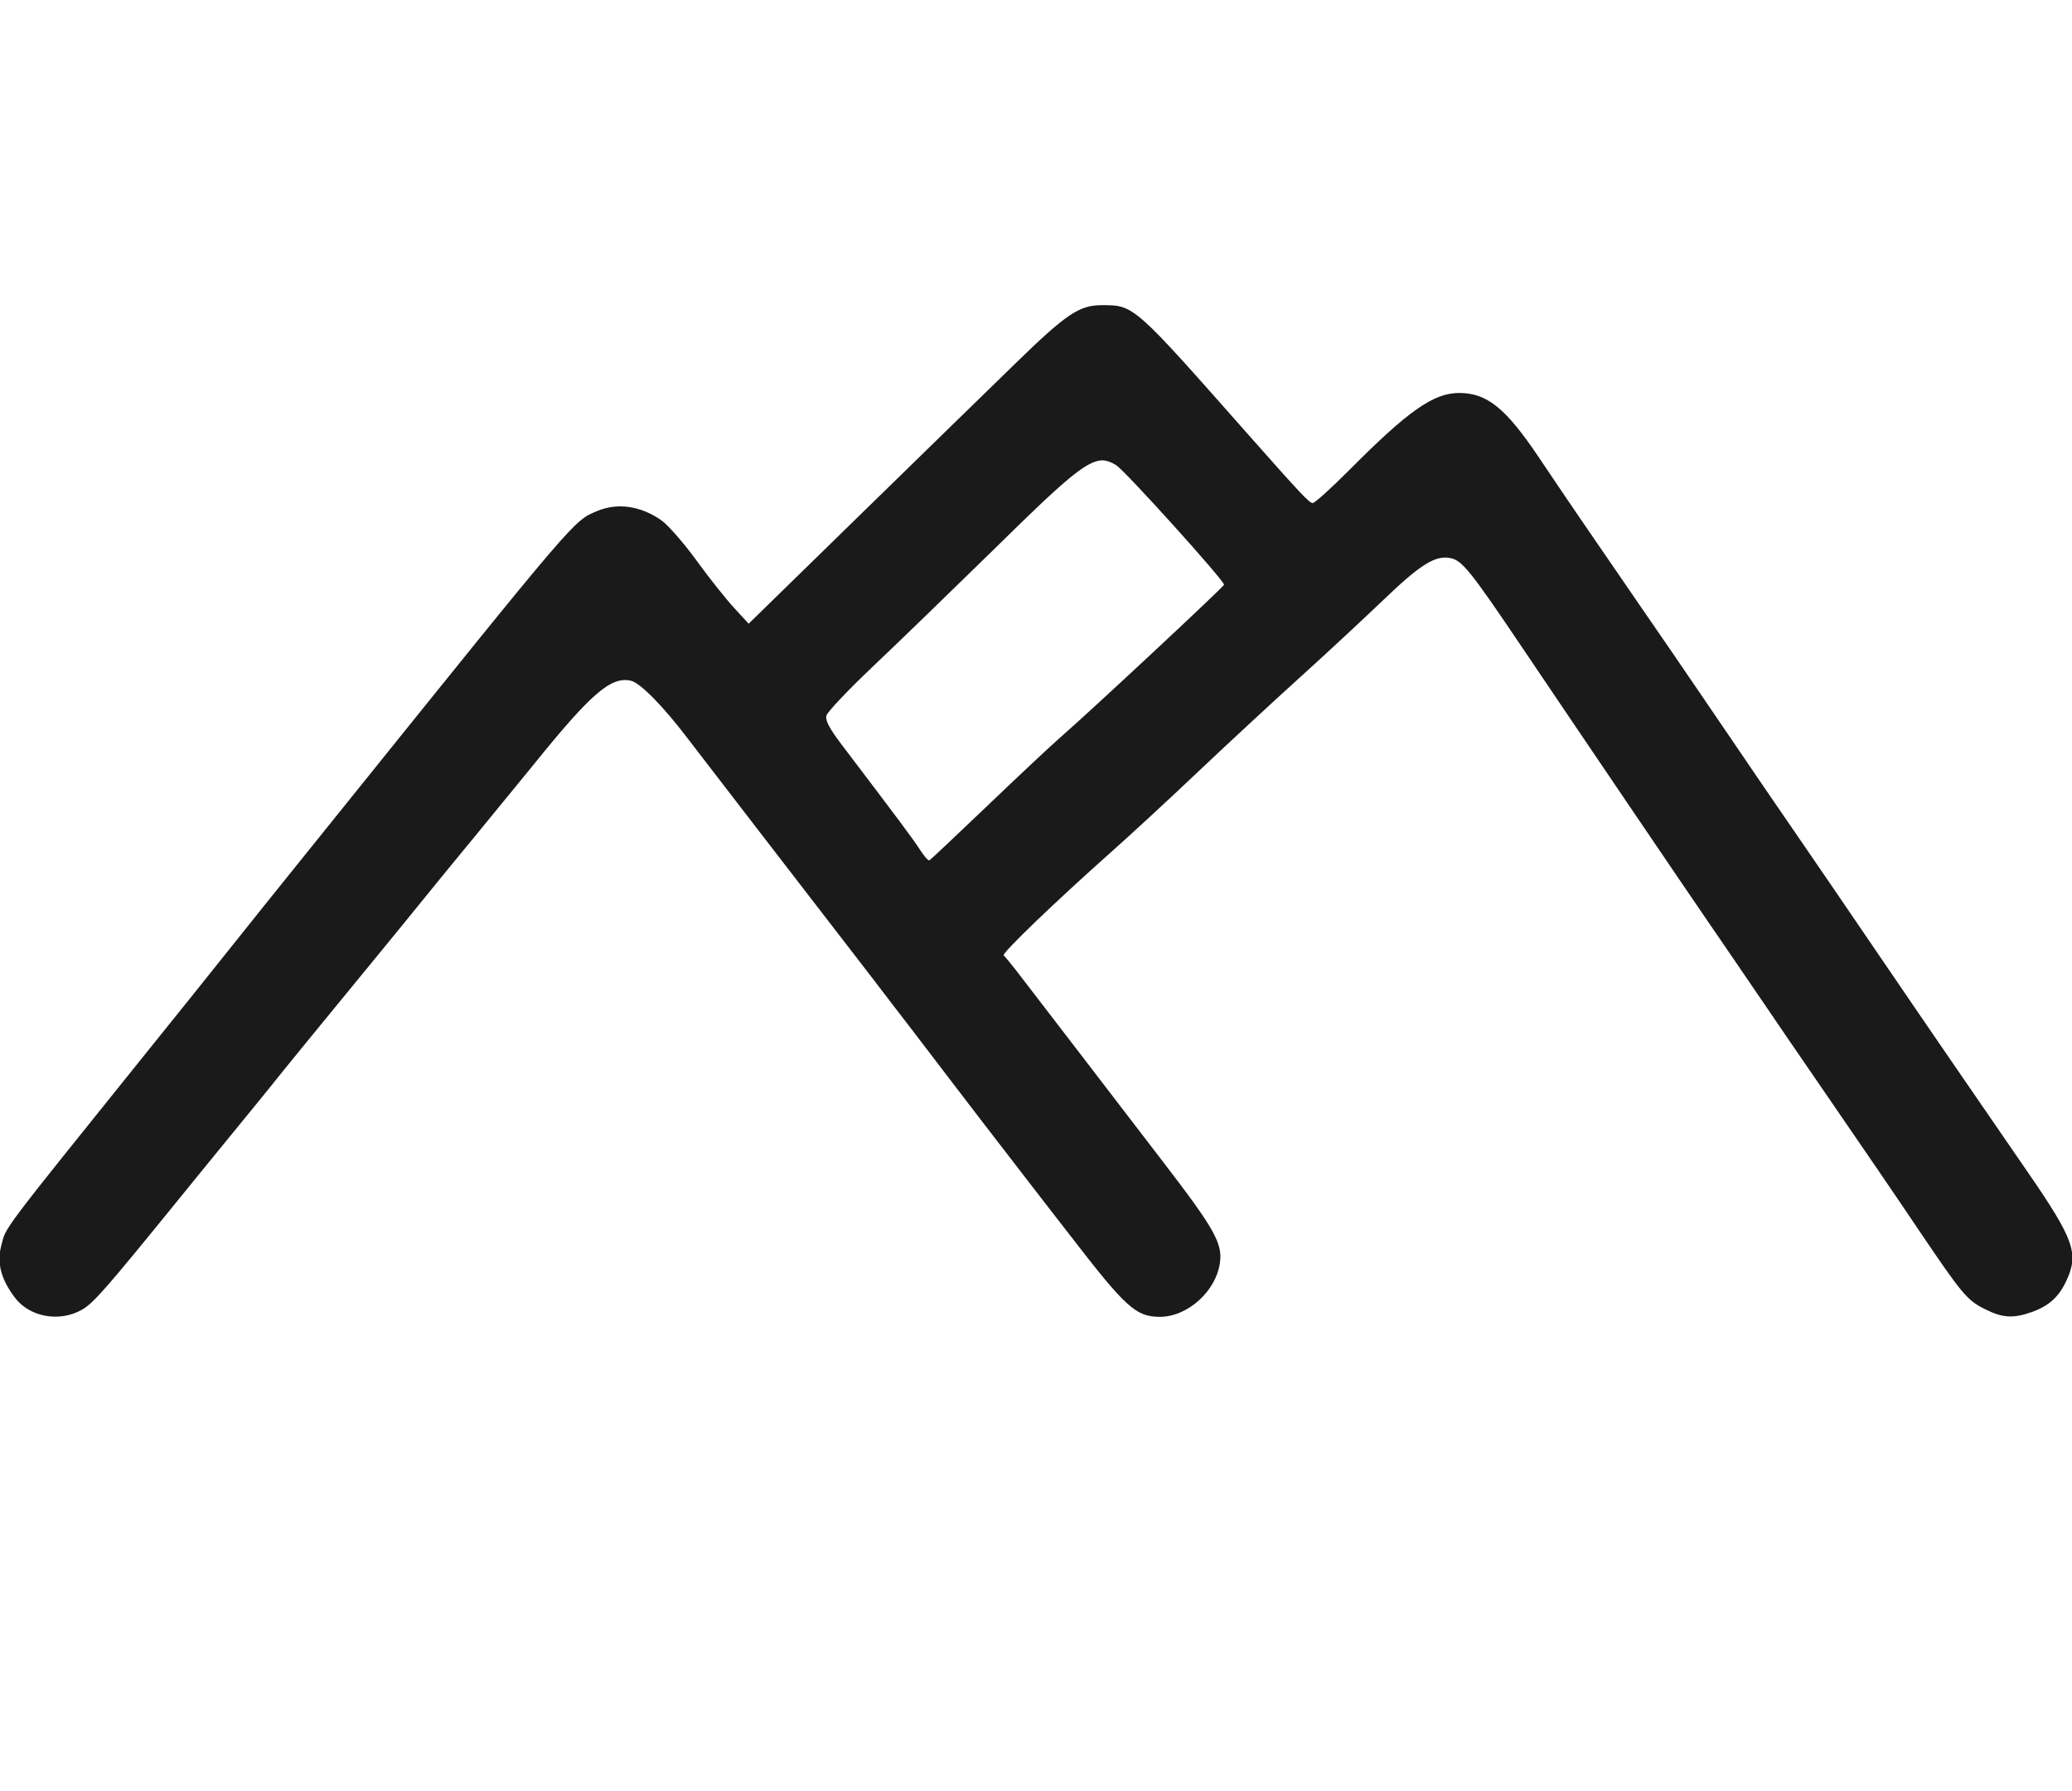
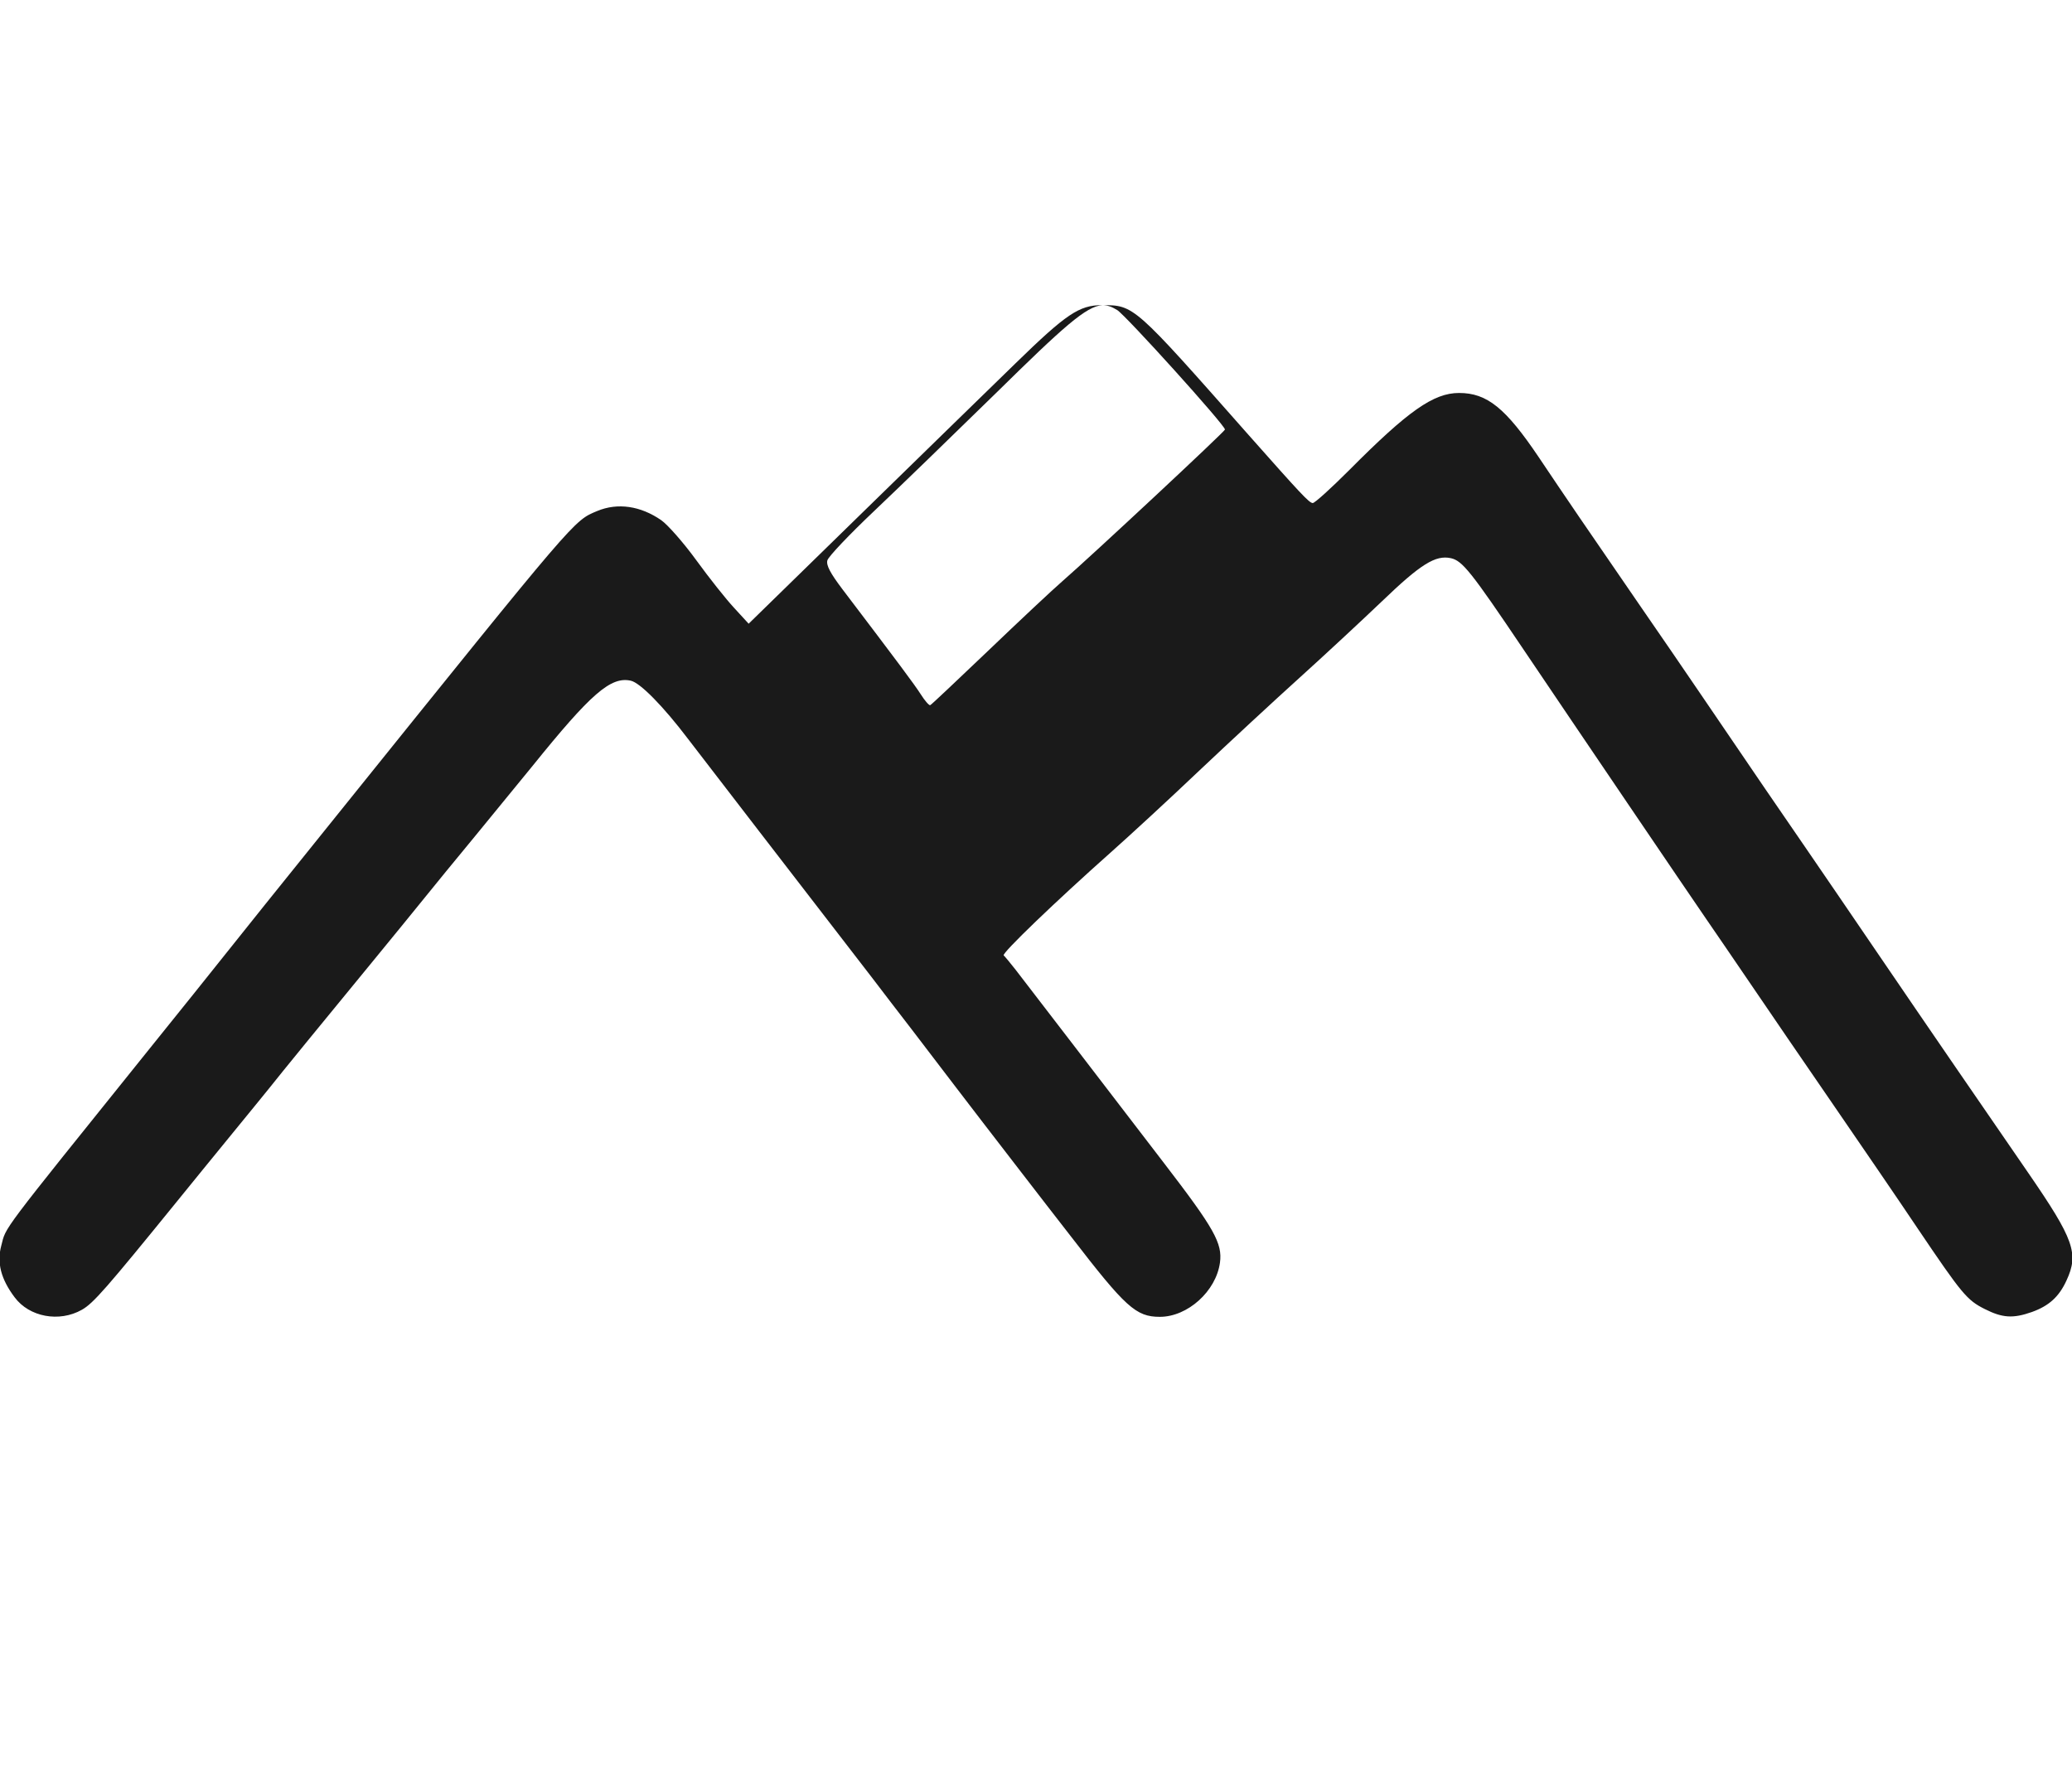
<svg xmlns="http://www.w3.org/2000/svg" width="11.162mm" height="9.648mm" viewBox="0 0 11.162 9.648" version="1.1" id="svg4117">
  <defs id="defs4111" />
  <g id="layer1" transform="translate(-34.417,-166.729)">
-     <path id="rect2-8-6-6" style="fill:#1a1a1a;fill-opacity:1;stroke:none;stroke-width:0.116;stroke-linecap:round;stroke-linejoin:round" d="m 40.353,168.373 c -0.122,0 -0.192,0.047 -0.465,0.313 -0.134,0.13 -0.512,0.499 -0.841,0.82 l -0.597,0.583 -0.078,-0.085 c -0.043,-0.046 -0.135,-0.162 -0.204,-0.257 -0.069,-0.095 -0.154,-0.191 -0.188,-0.215 -0.112,-0.078 -0.236,-0.096 -0.346,-0.05 -0.128,0.054 -0.1,0.021 -1.403,1.64 -0.278,0.345 -0.551,0.685 -0.606,0.755 -0.093,0.117 -0.207,0.259 -0.414,0.516 -0.804,1 -0.76,0.942 -0.787,1.046 -0.025,0.092 -0.002,0.181 0.072,0.279 0.079,0.106 0.24,0.136 0.362,0.067 0.062,-0.035 0.13,-0.113 0.515,-0.587 0.071,-0.088 0.202,-0.248 0.29,-0.356 0.088,-0.108 0.18,-0.22 0.203,-0.249 0.051,-0.065 0.313,-0.386 0.568,-0.696 0.102,-0.124 0.223,-0.273 0.27,-0.331 0.047,-0.058 0.168,-0.207 0.271,-0.331 0.102,-0.124 0.242,-0.295 0.311,-0.38 0.313,-0.388 0.421,-0.483 0.529,-0.459 0.051,0.011 0.176,0.139 0.308,0.313 0.039,0.051 0.212,0.276 0.384,0.499 0.419,0.543 0.492,0.638 0.607,0.787 0.053,0.07 0.15,0.196 0.214,0.279 0.064,0.084 0.172,0.225 0.239,0.313 0.067,0.088 0.211,0.275 0.319,0.415 0.108,0.14 0.243,0.315 0.301,0.389 0.293,0.38 0.349,0.432 0.478,0.432 0.15,0 0.303,-0.138 0.324,-0.292 0.014,-0.104 -0.03,-0.183 -0.302,-0.537 -0.268,-0.35 -0.725,-0.945 -0.799,-1.041 -0.029,-0.037 -0.058,-0.072 -0.064,-0.077 -0.013,-0.01 0.283,-0.294 0.579,-0.557 0.098,-0.087 0.312,-0.284 0.475,-0.439 0.164,-0.155 0.407,-0.38 0.541,-0.501 0.134,-0.121 0.333,-0.306 0.443,-0.411 0.208,-0.2 0.288,-0.25 0.371,-0.232 0.062,0.014 0.108,0.071 0.39,0.49 0.283,0.42 0.877,1.296 0.987,1.456 0.045,0.065 0.154,0.225 0.242,0.354 0.088,0.13 0.286,0.419 0.44,0.643 0.154,0.224 0.36,0.525 0.457,0.67 0.237,0.351 0.264,0.384 0.36,0.432 0.095,0.048 0.152,0.052 0.254,0.016 0.092,-0.033 0.146,-0.082 0.186,-0.169 0.068,-0.146 0.041,-0.222 -0.206,-0.581 -0.094,-0.137 -0.27,-0.393 -0.392,-0.57 -0.122,-0.177 -0.314,-0.459 -0.428,-0.626 -0.114,-0.168 -0.284,-0.416 -0.377,-0.552 -0.161,-0.234 -0.238,-0.346 -0.571,-0.836 -0.076,-0.112 -0.222,-0.325 -0.325,-0.474 -0.281,-0.408 -0.405,-0.59 -0.543,-0.796 -0.179,-0.266 -0.279,-0.347 -0.43,-0.347 -0.137,0 -0.274,0.096 -0.59,0.414 -0.098,0.098 -0.187,0.179 -0.198,0.179 -0.019,6e-5 -0.066,-0.051 -0.346,-0.367 -0.62,-0.702 -0.616,-0.699 -0.79,-0.699 z m -0.005,0.836 c 0.029,-0.001 0.054,0.009 0.082,0.026 0.047,0.029 0.581,0.62 0.581,0.644 0,0.01 -0.715,0.677 -0.878,0.819 -0.052,0.045 -0.231,0.213 -0.397,0.372 -0.167,0.159 -0.307,0.292 -0.313,0.294 -0.006,0.002 -0.029,-0.024 -0.051,-0.059 -0.037,-0.057 -0.113,-0.159 -0.422,-0.566 -0.065,-0.086 -0.088,-0.129 -0.081,-0.155 0.005,-0.02 0.118,-0.139 0.251,-0.265 0.133,-0.126 0.428,-0.412 0.657,-0.636 0.364,-0.358 0.487,-0.469 0.574,-0.474 z" />
+     <path id="rect2-8-6-6" style="fill:#1a1a1a;fill-opacity:1;stroke:none;stroke-width:0.116;stroke-linecap:round;stroke-linejoin:round" d="m 40.353,168.373 c -0.122,0 -0.192,0.047 -0.465,0.313 -0.134,0.13 -0.512,0.499 -0.841,0.82 l -0.597,0.583 -0.078,-0.085 c -0.043,-0.046 -0.135,-0.162 -0.204,-0.257 -0.069,-0.095 -0.154,-0.191 -0.188,-0.215 -0.112,-0.078 -0.236,-0.096 -0.346,-0.05 -0.128,0.054 -0.1,0.021 -1.403,1.64 -0.278,0.345 -0.551,0.685 -0.606,0.755 -0.093,0.117 -0.207,0.259 -0.414,0.516 -0.804,1 -0.76,0.942 -0.787,1.046 -0.025,0.092 -0.002,0.181 0.072,0.279 0.079,0.106 0.24,0.136 0.362,0.067 0.062,-0.035 0.13,-0.113 0.515,-0.587 0.071,-0.088 0.202,-0.248 0.29,-0.356 0.088,-0.108 0.18,-0.22 0.203,-0.249 0.051,-0.065 0.313,-0.386 0.568,-0.696 0.102,-0.124 0.223,-0.273 0.27,-0.331 0.047,-0.058 0.168,-0.207 0.271,-0.331 0.102,-0.124 0.242,-0.295 0.311,-0.38 0.313,-0.388 0.421,-0.483 0.529,-0.459 0.051,0.011 0.176,0.139 0.308,0.313 0.039,0.051 0.212,0.276 0.384,0.499 0.419,0.543 0.492,0.638 0.607,0.787 0.053,0.07 0.15,0.196 0.214,0.279 0.064,0.084 0.172,0.225 0.239,0.313 0.067,0.088 0.211,0.275 0.319,0.415 0.108,0.14 0.243,0.315 0.301,0.389 0.293,0.38 0.349,0.432 0.478,0.432 0.15,0 0.303,-0.138 0.324,-0.292 0.014,-0.104 -0.03,-0.183 -0.302,-0.537 -0.268,-0.35 -0.725,-0.945 -0.799,-1.041 -0.029,-0.037 -0.058,-0.072 -0.064,-0.077 -0.013,-0.01 0.283,-0.294 0.579,-0.557 0.098,-0.087 0.312,-0.284 0.475,-0.439 0.164,-0.155 0.407,-0.38 0.541,-0.501 0.134,-0.121 0.333,-0.306 0.443,-0.411 0.208,-0.2 0.288,-0.25 0.371,-0.232 0.062,0.014 0.108,0.071 0.39,0.49 0.283,0.42 0.877,1.296 0.987,1.456 0.045,0.065 0.154,0.225 0.242,0.354 0.088,0.13 0.286,0.419 0.44,0.643 0.154,0.224 0.36,0.525 0.457,0.67 0.237,0.351 0.264,0.384 0.36,0.432 0.095,0.048 0.152,0.052 0.254,0.016 0.092,-0.033 0.146,-0.082 0.186,-0.169 0.068,-0.146 0.041,-0.222 -0.206,-0.581 -0.094,-0.137 -0.27,-0.393 -0.392,-0.57 -0.122,-0.177 -0.314,-0.459 -0.428,-0.626 -0.114,-0.168 -0.284,-0.416 -0.377,-0.552 -0.161,-0.234 -0.238,-0.346 -0.571,-0.836 -0.076,-0.112 -0.222,-0.325 -0.325,-0.474 -0.281,-0.408 -0.405,-0.59 -0.543,-0.796 -0.179,-0.266 -0.279,-0.347 -0.43,-0.347 -0.137,0 -0.274,0.096 -0.59,0.414 -0.098,0.098 -0.187,0.179 -0.198,0.179 -0.019,6e-5 -0.066,-0.051 -0.346,-0.367 -0.62,-0.702 -0.616,-0.699 -0.79,-0.699 z c 0.029,-0.001 0.054,0.009 0.082,0.026 0.047,0.029 0.581,0.62 0.581,0.644 0,0.01 -0.715,0.677 -0.878,0.819 -0.052,0.045 -0.231,0.213 -0.397,0.372 -0.167,0.159 -0.307,0.292 -0.313,0.294 -0.006,0.002 -0.029,-0.024 -0.051,-0.059 -0.037,-0.057 -0.113,-0.159 -0.422,-0.566 -0.065,-0.086 -0.088,-0.129 -0.081,-0.155 0.005,-0.02 0.118,-0.139 0.251,-0.265 0.133,-0.126 0.428,-0.412 0.657,-0.636 0.364,-0.358 0.487,-0.469 0.574,-0.474 z" />
  </g>
</svg>